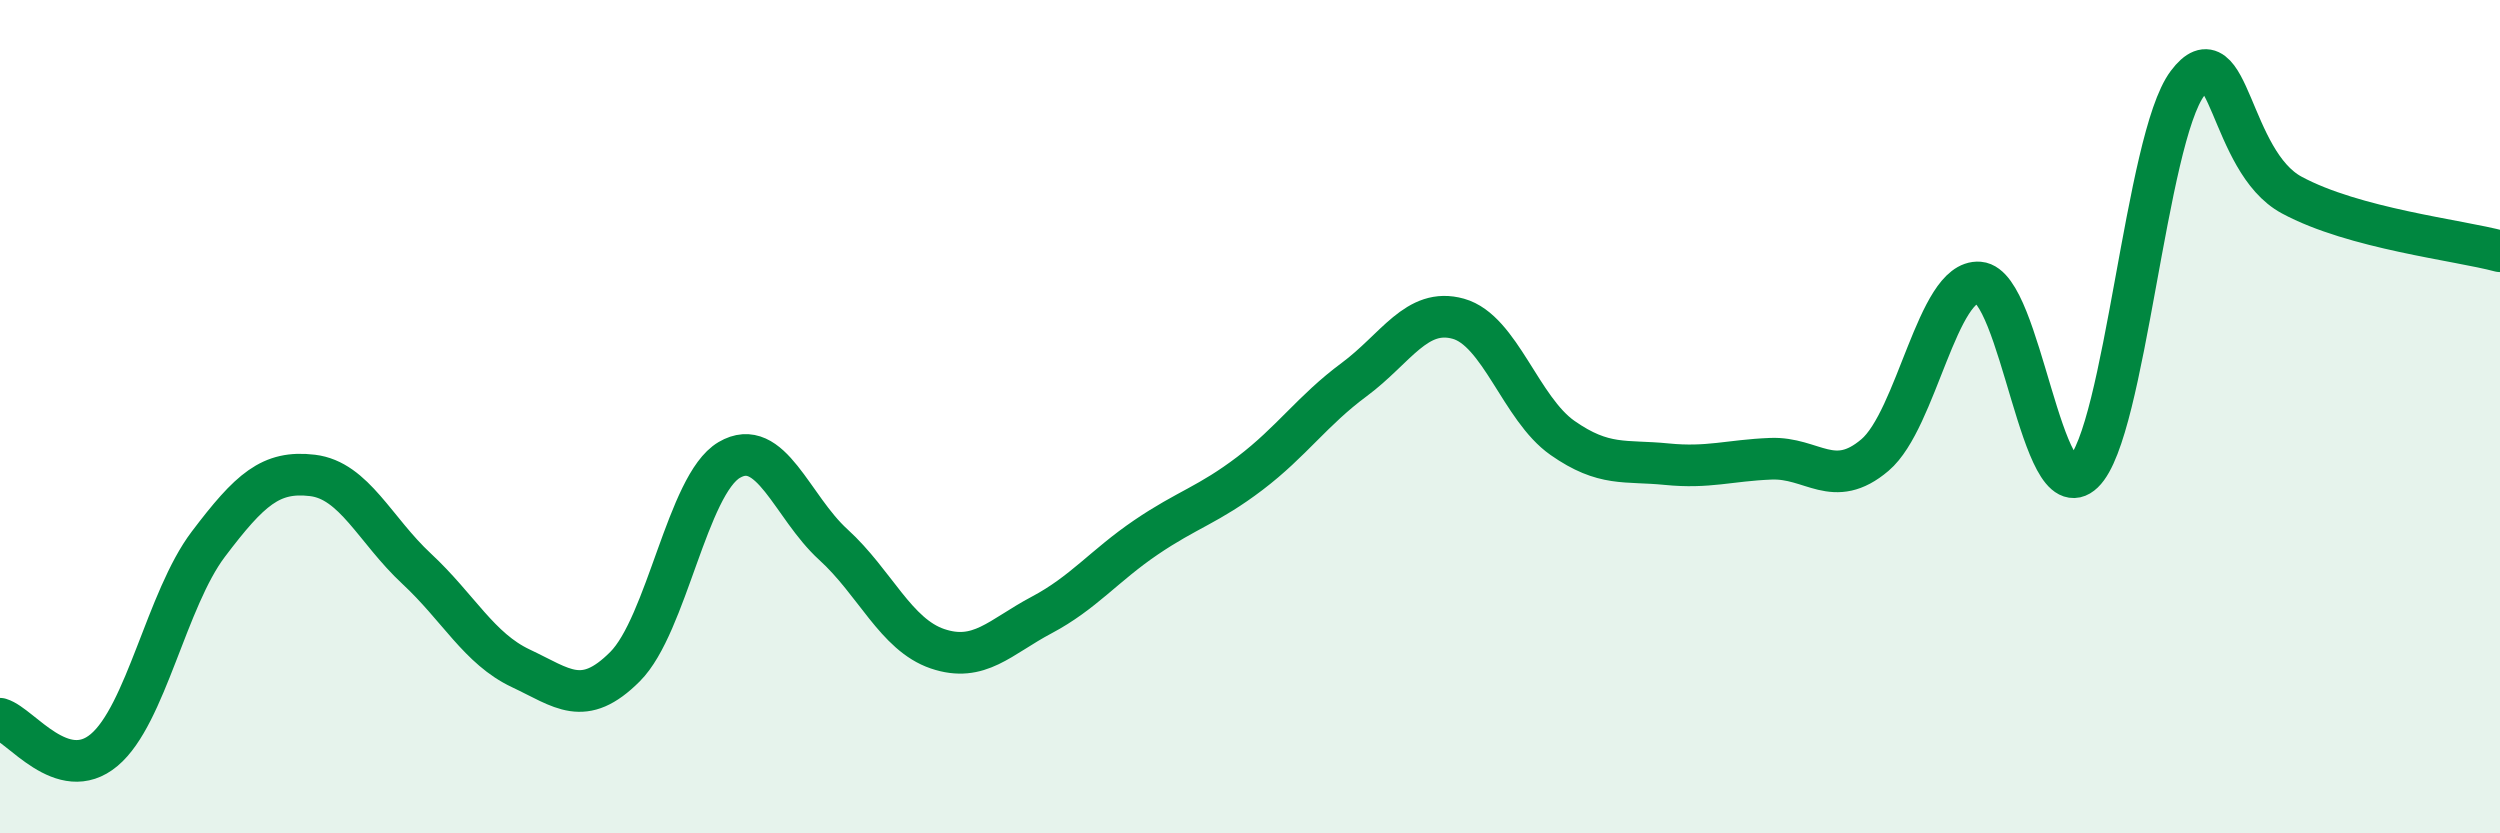
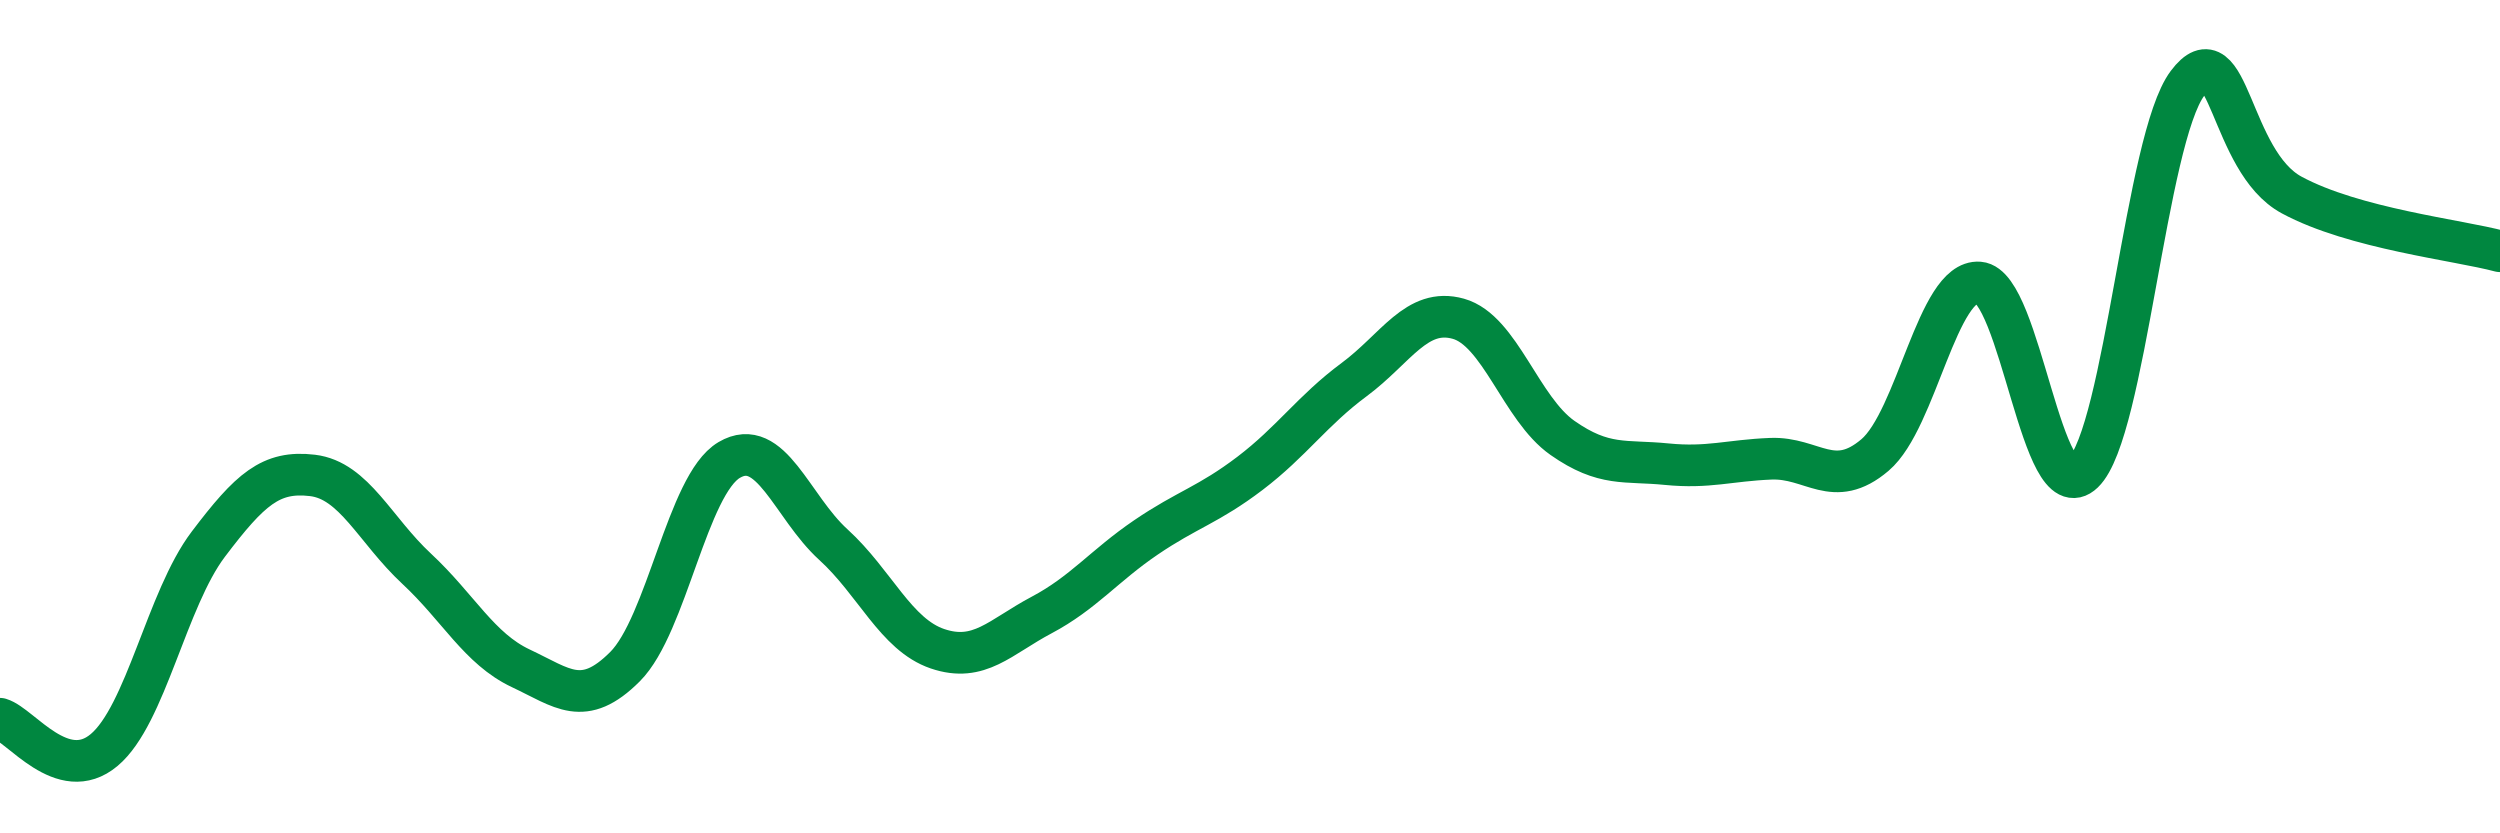
<svg xmlns="http://www.w3.org/2000/svg" width="60" height="20" viewBox="0 0 60 20">
-   <path d="M 0,17.25 C 0.5,17.4 1.5,18.84 2.5,18 C 3.5,17.16 4,14.38 5,13.06 C 6,11.74 6.5,11.29 7.5,11.41 C 8.5,11.53 9,12.72 10,13.65 C 11,14.58 11.5,15.57 12.5,16.04 C 13.5,16.51 14,17 15,16 C 16,15 16.5,11.63 17.5,11.04 C 18.5,10.45 19,12.16 20,13.07 C 21,13.98 21.5,15.23 22.5,15.57 C 23.5,15.91 24,15.29 25,14.76 C 26,14.23 26.5,13.58 27.5,12.9 C 28.5,12.22 29,12.12 30,11.36 C 31,10.6 31.5,9.85 32.5,9.11 C 33.5,8.37 34,7.37 35,7.65 C 36,7.93 36.5,9.81 37.5,10.51 C 38.5,11.21 39,11.04 40,11.14 C 41,11.24 41.5,11.05 42.5,11.01 C 43.5,10.97 44,11.77 45,10.92 C 46,10.07 46.5,6.7 47.5,6.78 C 48.5,6.86 49,12.3 50,11.34 C 51,10.38 51.5,3.33 52.5,2 C 53.5,0.67 53.5,3.87 55,4.68 C 56.5,5.49 59,5.76 60,6.03L60 20L0 20Z" fill="#008740" opacity="0.1" stroke-linecap="round" stroke-linejoin="round" />
  <path d="M 0,17.25 C 0.5,17.4 1.5,18.84 2.5,18 C 3.5,17.16 4,14.38 5,13.06 C 6,11.74 6.5,11.29 7.5,11.41 C 8.5,11.53 9,12.72 10,13.65 C 11,14.58 11.5,15.57 12.5,16.04 C 13.5,16.51 14,17 15,16 C 16,15 16.5,11.63 17.5,11.04 C 18.5,10.45 19,12.16 20,13.07 C 21,13.98 21.5,15.23 22.5,15.57 C 23.5,15.91 24,15.29 25,14.76 C 26,14.23 26.5,13.58 27.5,12.9 C 28.5,12.22 29,12.12 30,11.36 C 31,10.6 31.5,9.85 32.5,9.11 C 33.5,8.37 34,7.37 35,7.65 C 36,7.93 36.5,9.81 37.5,10.51 C 38.5,11.21 39,11.04 40,11.14 C 41,11.24 41.5,11.05 42.5,11.01 C 43.5,10.97 44,11.77 45,10.92 C 46,10.07 46.5,6.7 47.5,6.78 C 48.5,6.86 49,12.3 50,11.34 C 51,10.38 51.5,3.33 52.5,2 C 53.5,0.67 53.5,3.87 55,4.68 C 56.5,5.49 59,5.76 60,6.03" stroke="#008740" stroke-width="1" fill="none" stroke-linecap="round" stroke-linejoin="round" />
</svg>